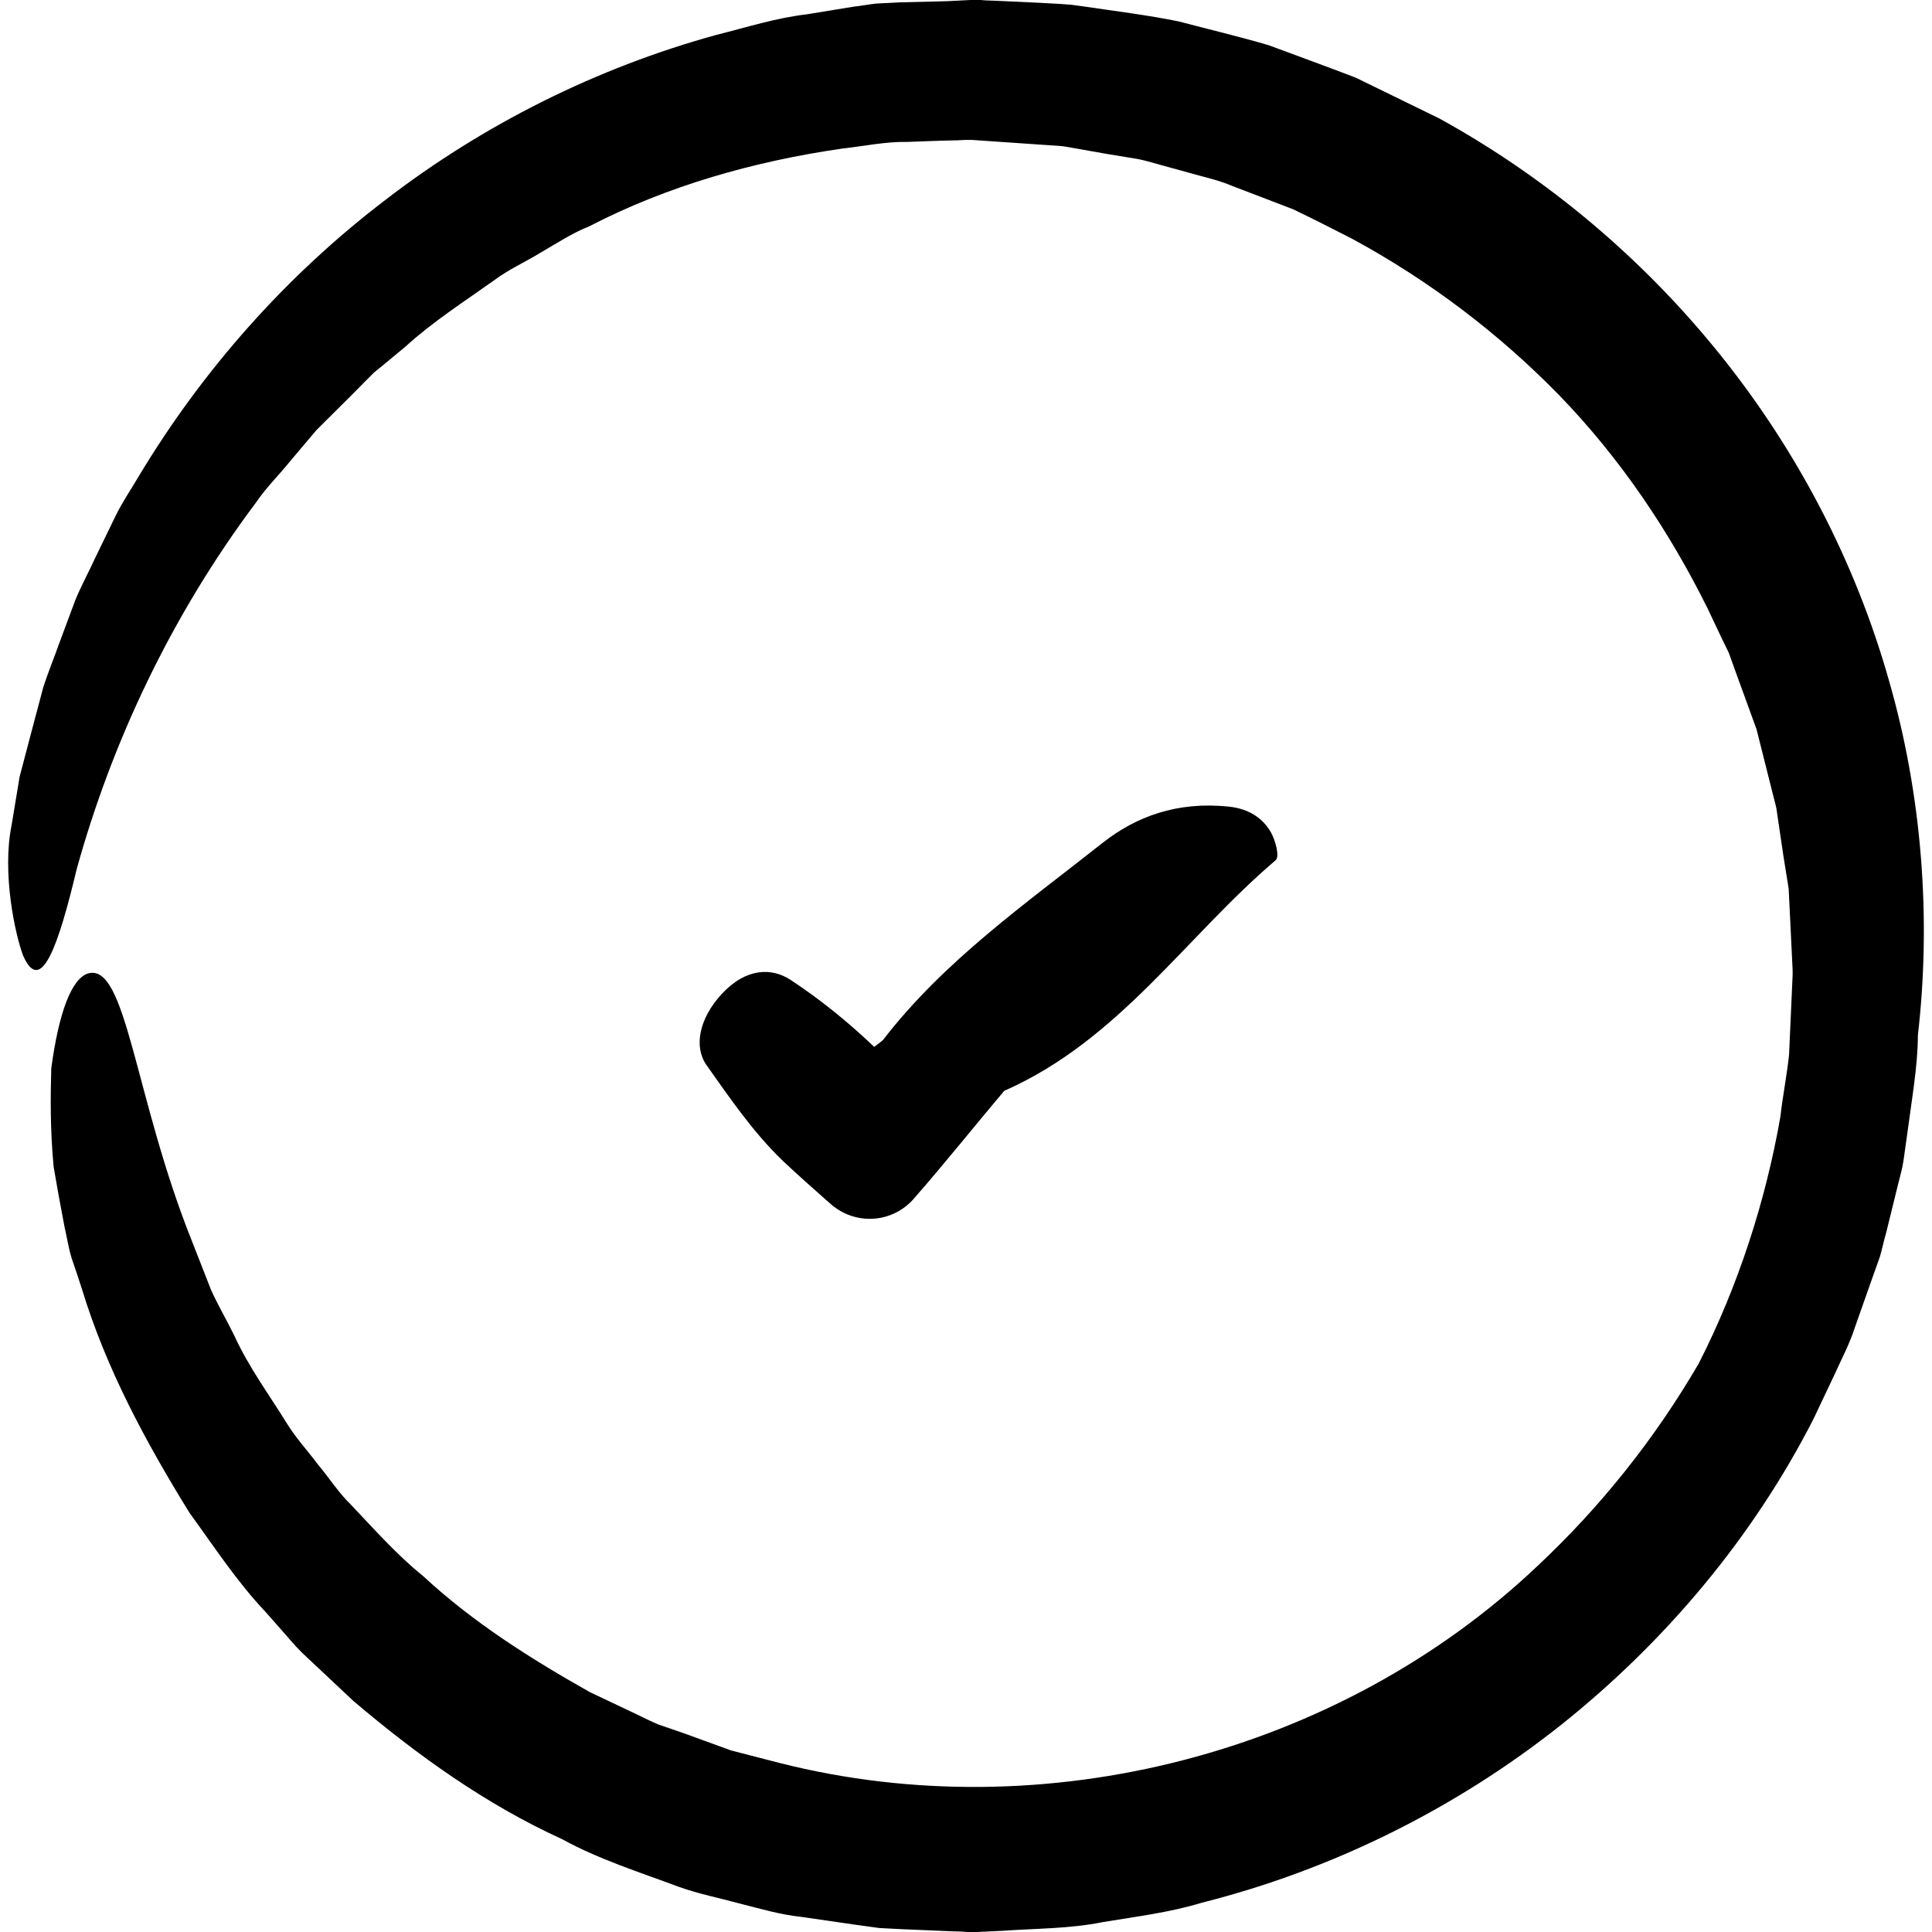
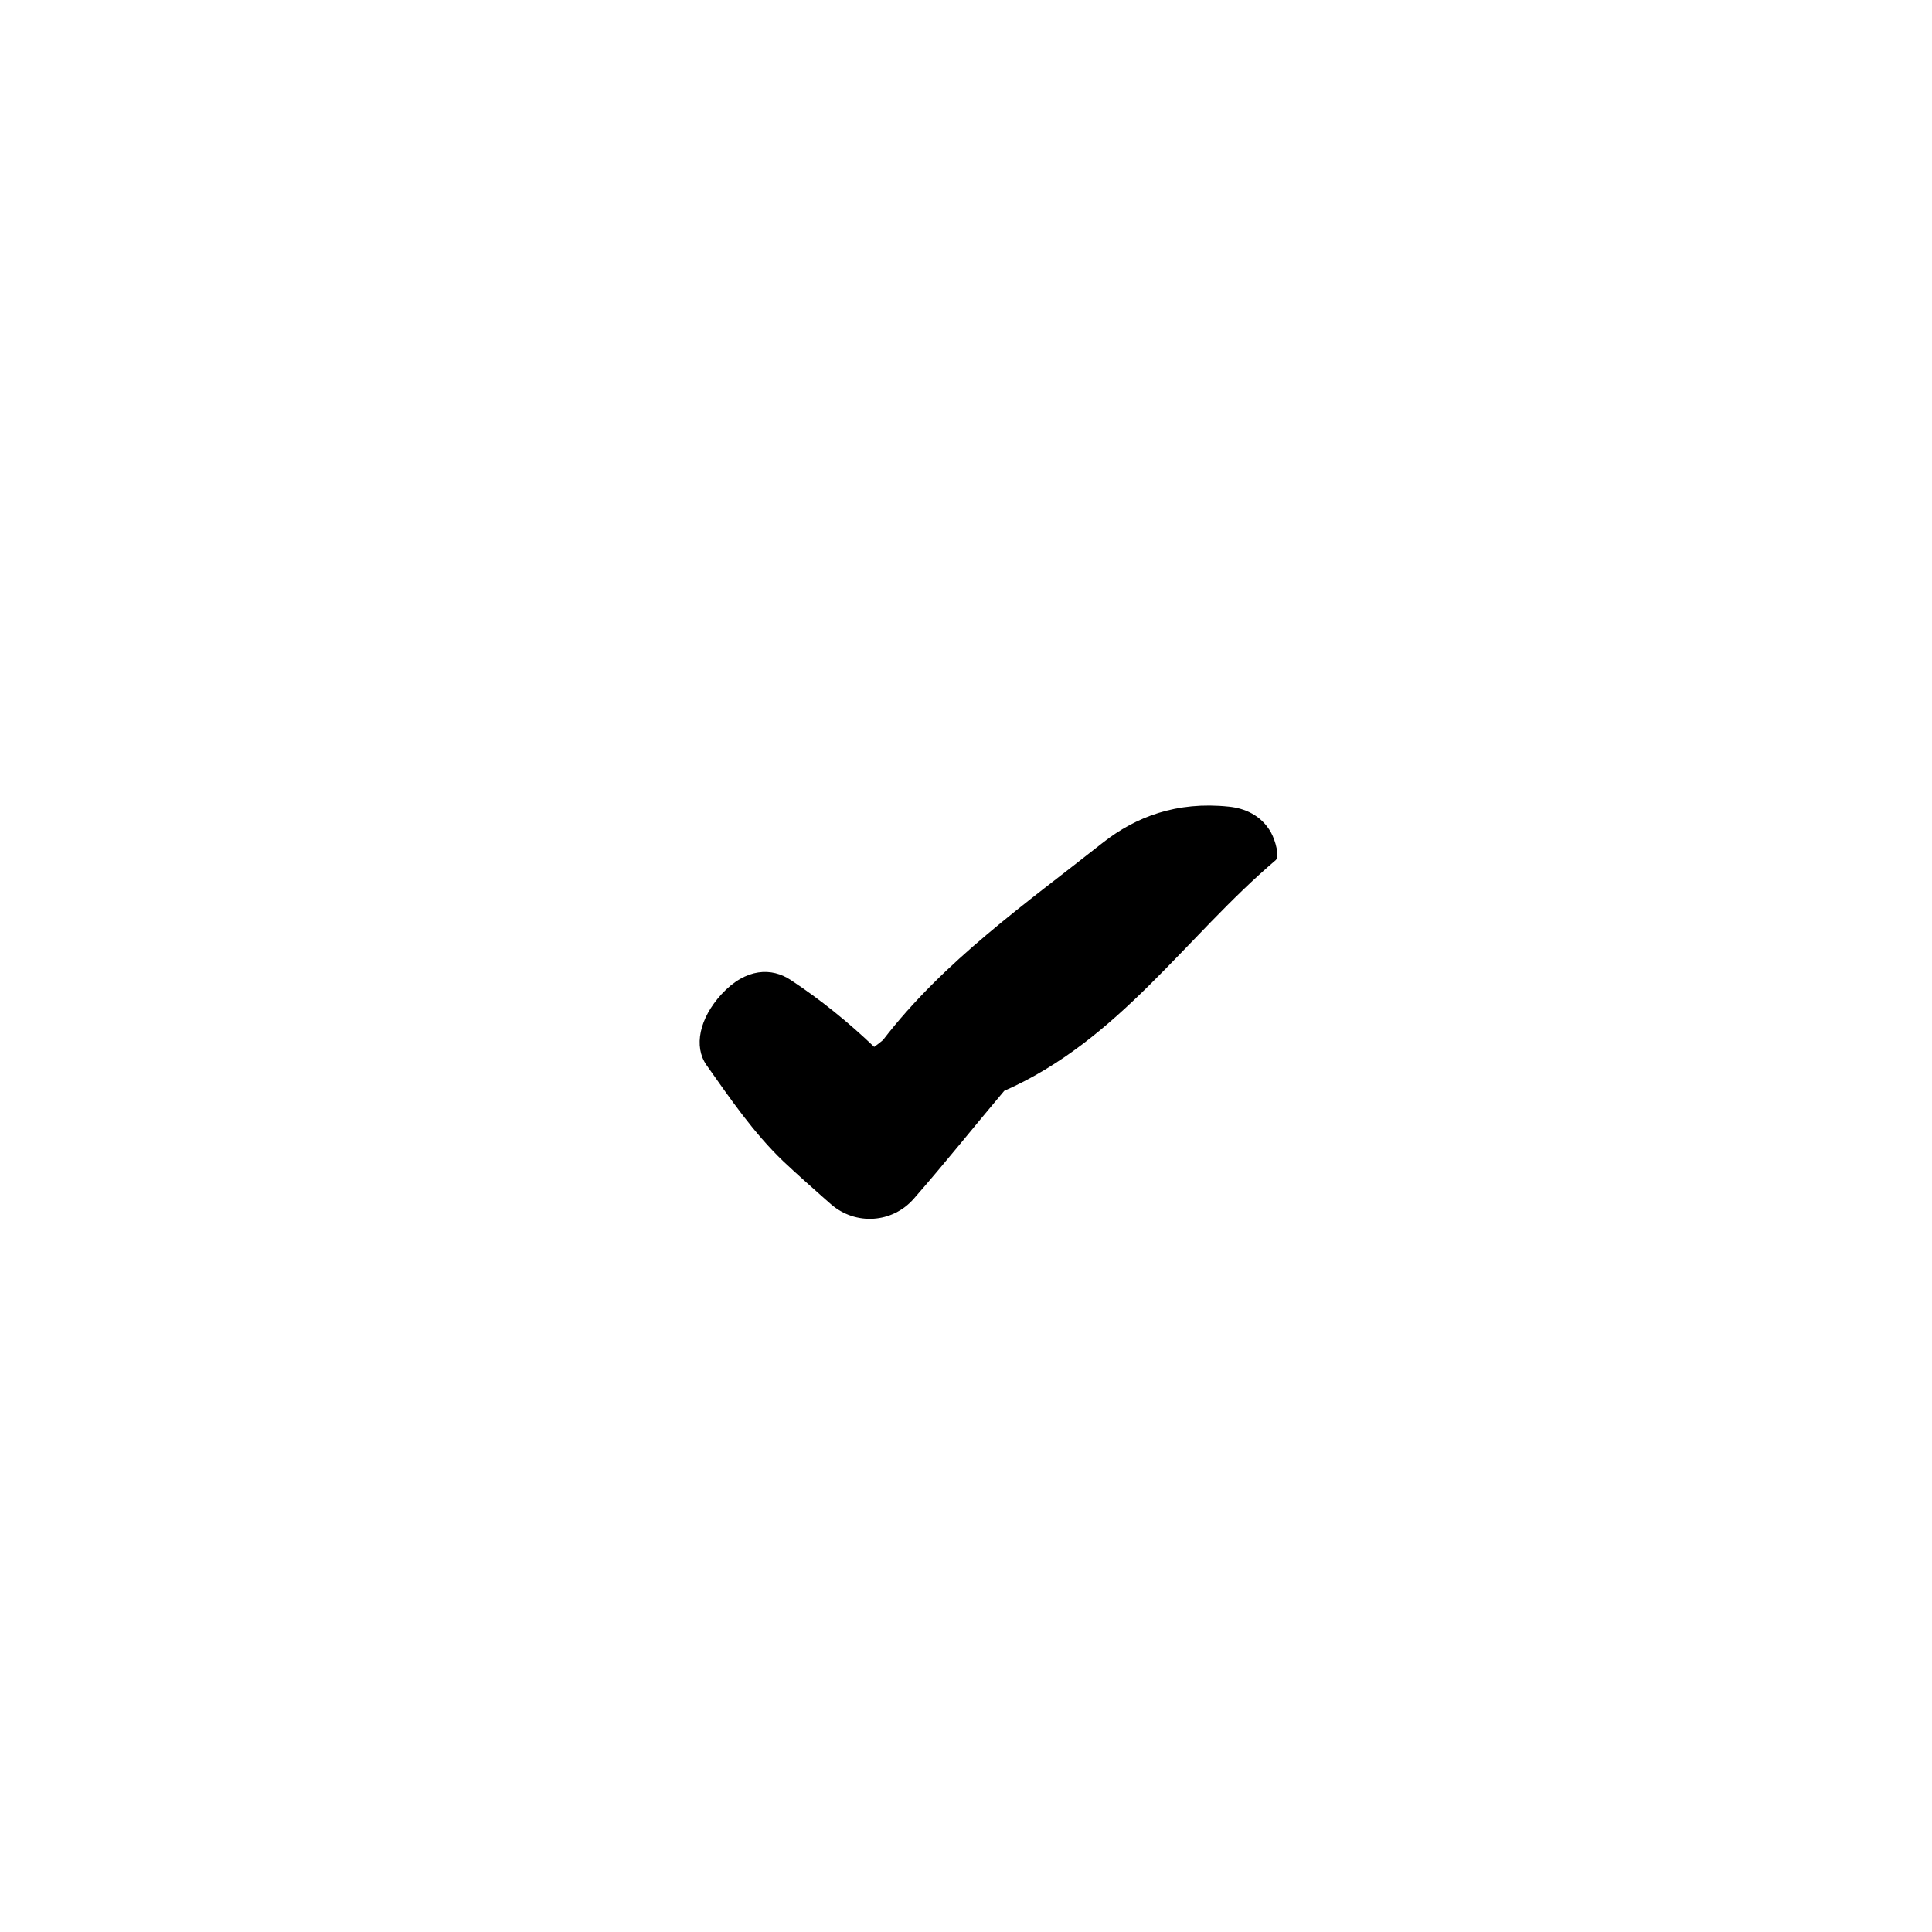
<svg xmlns="http://www.w3.org/2000/svg" fill="#000000" height="800px" width="800px" version="1.1" id="Capa_1" viewBox="0 0 487.4 487.4" xml:space="preserve">
  <g>
    <g>
-       <path d="M166.237,435.1c-2-0.8-3.9-1.8-5.8-2.7l-11.6-5.5c-14.9-8.4-29.5-17.6-42.1-29.3c-6.7-5.4-12.4-11.9-18.3-18.1    c-3.1-3-5.4-6.7-8.2-10c-2.6-3.5-5.5-6.6-7.8-10.3c-4.5-7.3-9.7-14.3-13.3-22.2c-1.9-3.9-4.1-7.6-5.9-11.6l-4.7-12    c-14.7-36.6-16.6-70.8-26.4-67.8c-4.1,1.4-7.3,9.8-9.2,23.9c-0.2,7-0.3,15.4,0.6,24.9c0.8,4.7,1.7,9.7,2.7,14.9    c0.6,2.6,1,5.3,1.8,8c0.9,2.6,1.8,5.3,2.7,8.1c6.1,20,16.1,38.5,27.1,56.3c6.2,8.5,11.9,17.3,19.2,25l5.2,5.9c1.7,2,3.5,4,5.4,5.7    l11.5,10.8c16,13.6,33.4,26.1,52.7,34.9c9.3,5.1,19.5,8.3,29.4,12c5,1.8,10.2,2.8,15.3,4.2c5.2,1.3,10.1,2.8,15.7,3.4l13.1,1.9    l6.5,0.9l5.9,0.3l11.9,0.5l3,0.1l1.5,0.1h0.7h0.9h0.1h0.2h0.4l6.4-0.3c8.5-0.6,17-0.5,25.4-2.2c8.4-1.4,16.8-2.4,25-4.9    c32.9-8.3,63.9-23.7,90.4-44.7c26.4-21,48.6-47.4,63.9-77.4l5.4-11.4c1.7-3.8,3.7-7.5,5-11.6l4.2-11.9l2.1-5.9    c0.6-2,1-4.1,1.6-6.1l3-12.2c0.5-2.1,1.1-4,1.4-6.2l0.9-6.4c1.1-8.5,2.7-17.3,2.7-25c3.4-29.4,1.1-60.6-7.4-89.9    c-8.4-29.5-22.9-57.4-42.3-81.6s-43.6-44.7-71-59.8l-21.1-10.3c-7.3-2.8-14.7-5.5-22-8.2c-7.5-2.2-15.1-4-22.7-6    c-7.8-1.6-16.1-2.6-24.1-3.8l-3-0.4l-2.7-0.2l-5.4-0.3l-10.8-0.5l-2.7-0.1l-1.3-0.1h-1.4h-0.4h-0.7l-5.9,0.3l-12,0.3l-5.9,0.3    c-1.9,0.2-3.9,0.6-5.8,0.8l-11.6,1.9c-7.8,0.9-15.3,3.3-22.9,5.2c-30.2,8.3-58.8,22.6-83.6,41.7c-24.9,19-46,42.8-62.1,69.6    c-2,3.4-4.2,6.6-5.9,10.1l-5.1,10.5c-1.6,3.5-3.5,7-5,10.6l-4.1,11c-1.3,3.7-2.8,7.3-4,11l-3,11.3l-3,11.4l-2,12.1    c-2.5,12.2,0.9,27.7,2.9,33c4.5,10.2,8.9-2.5,13.5-21.8c8.8-31.8,23.7-63.8,45.3-92.6c2.5-3.7,5.8-6.9,8.6-10.4l4.4-5.2l2.2-2.6    l2.4-2.4c3.2-3.2,6.5-6.4,9.7-9.7l2.4-2.4l2.7-2.2l5.3-4.4c6.8-6.2,14.6-11.2,22.2-16.6c3.7-2.8,8-4.7,11.9-7.1    c4-2.3,7.9-4.9,12.2-6.6c19.9-10.3,41.7-16.4,63.7-19.6c5.5-0.6,11-1.8,16.6-1.7l8.3-0.3l4.2-0.1l2.1-0.1h1h0.5h0.2l17.4,1.2    l4.5,0.3c1.5,0.1,2.7,0.4,4,0.6l7.9,1.4l7.9,1.3c2.6,0.5,5.3,1.4,8,2.1l8,2.2c2.7,0.7,5.3,1.4,7.9,2.5l15.4,5.9    c5,2.4,9.9,4.9,14.8,7.4c19.4,10.5,37.1,23.9,52.4,39.6c15.3,15.8,27.7,34.2,37.4,53.8l3.5,7.4l1.8,3.7l1.4,3.9l5.6,15.4l4,15.9    c0.3,1.3,0.7,2.6,1,4l0.6,4.1l1.2,8.1l1.3,8.1l0.4,8.2l0.4,8.2l0.2,4.1v0.4v0.9l-0.1,2.2l-0.8,17.9c-0.6,5.5-1.6,10.4-2.2,15.7    c-3.7,21.1-10.6,42.6-20.6,62.2c-11,18.9-24.7,36.1-40.6,51c-50.2,47.6-124.6,66.6-191.1,49.8l-12.4-3.2l-12.1-4.4L166.237,435.1z    " />
      <path d="M208.037,302.4l1.6,1.4c6.2,5.4,15.5,4.8,20.9-1.4c7.8-8.9,15.2-18.2,22.8-27.2c29-12.8,45.7-38.8,68.5-58.2    c1-0.9,0-4.8-1.2-7c-2.5-4.4-6.7-6.1-10.6-6.5c-13.2-1.4-23.5,2.6-31.7,9c-19.6,15.5-40.2,29.9-55.6,49.9    c-0.7,0.6-1.5,1.2-2.2,1.7c-6.5-6.2-13.5-11.9-21.1-16.9c-4.7-3.1-11.2-3.1-17.4,3.6c-5.6,6.1-7.1,13.2-3.8,17.9    c6,8.5,11.9,17.1,19.3,24.2C201.037,296.2,204.537,299.3,208.037,302.4z" />
    </g>
  </g>
</svg>